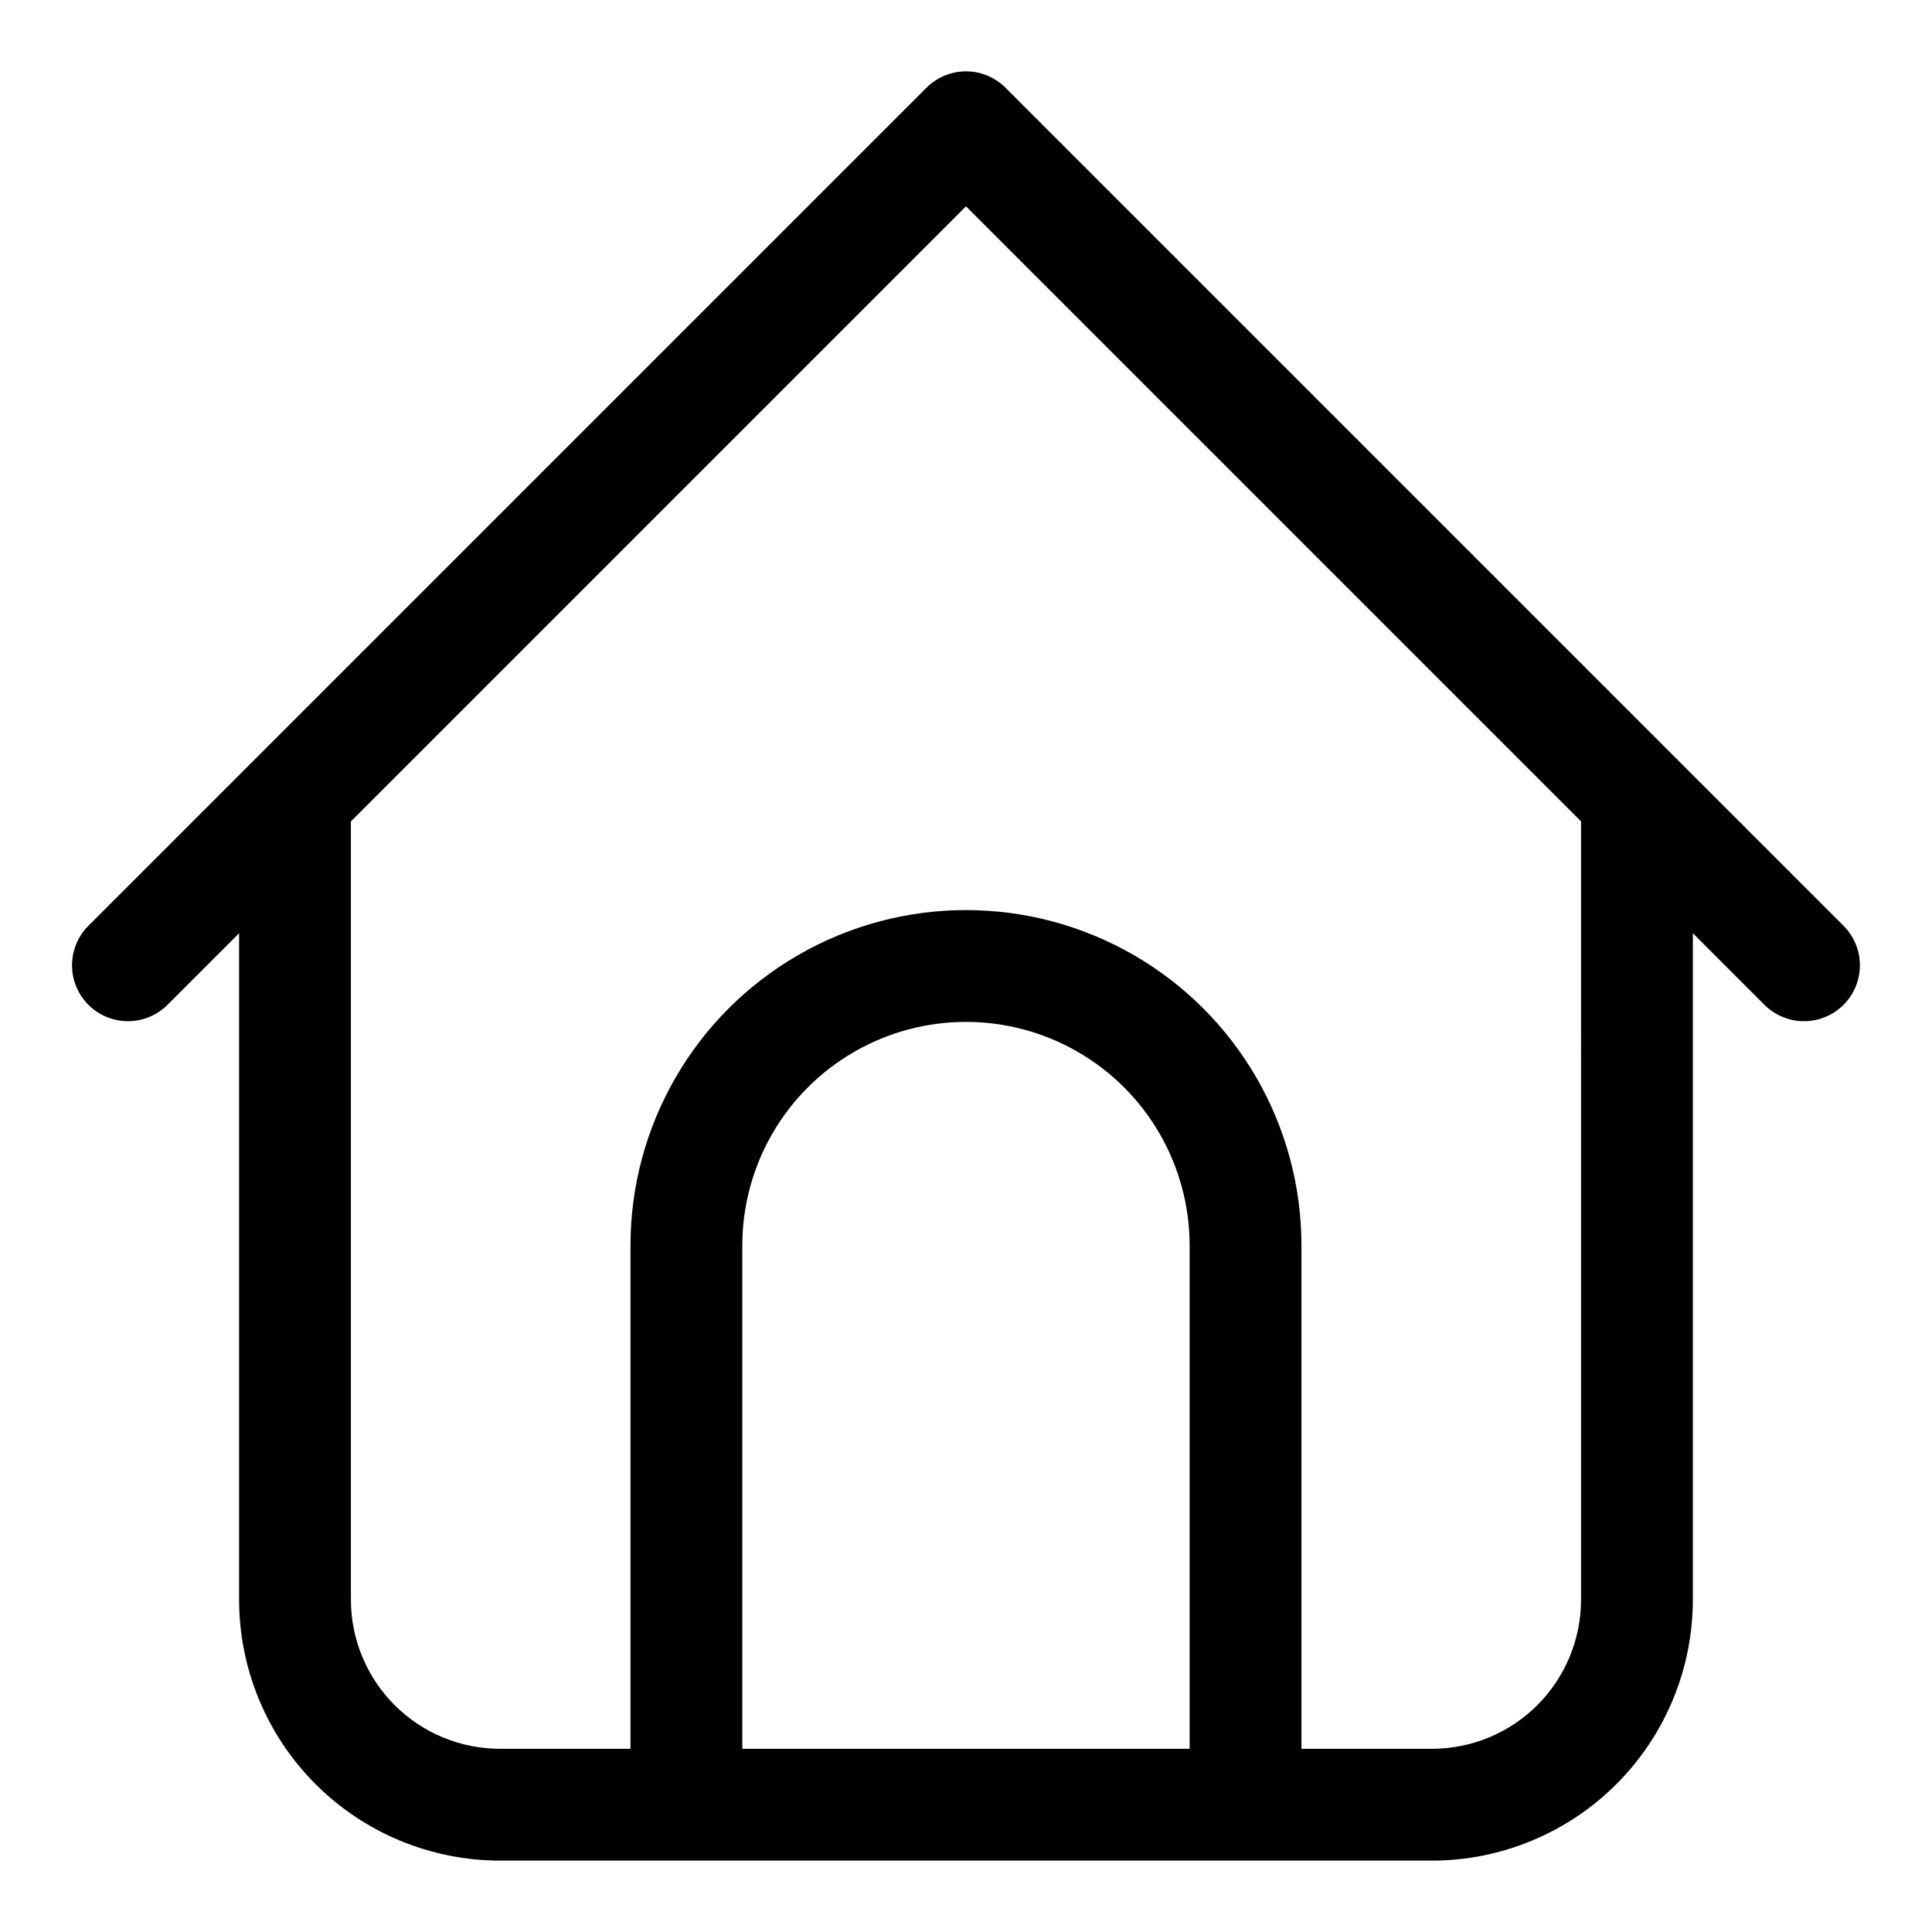
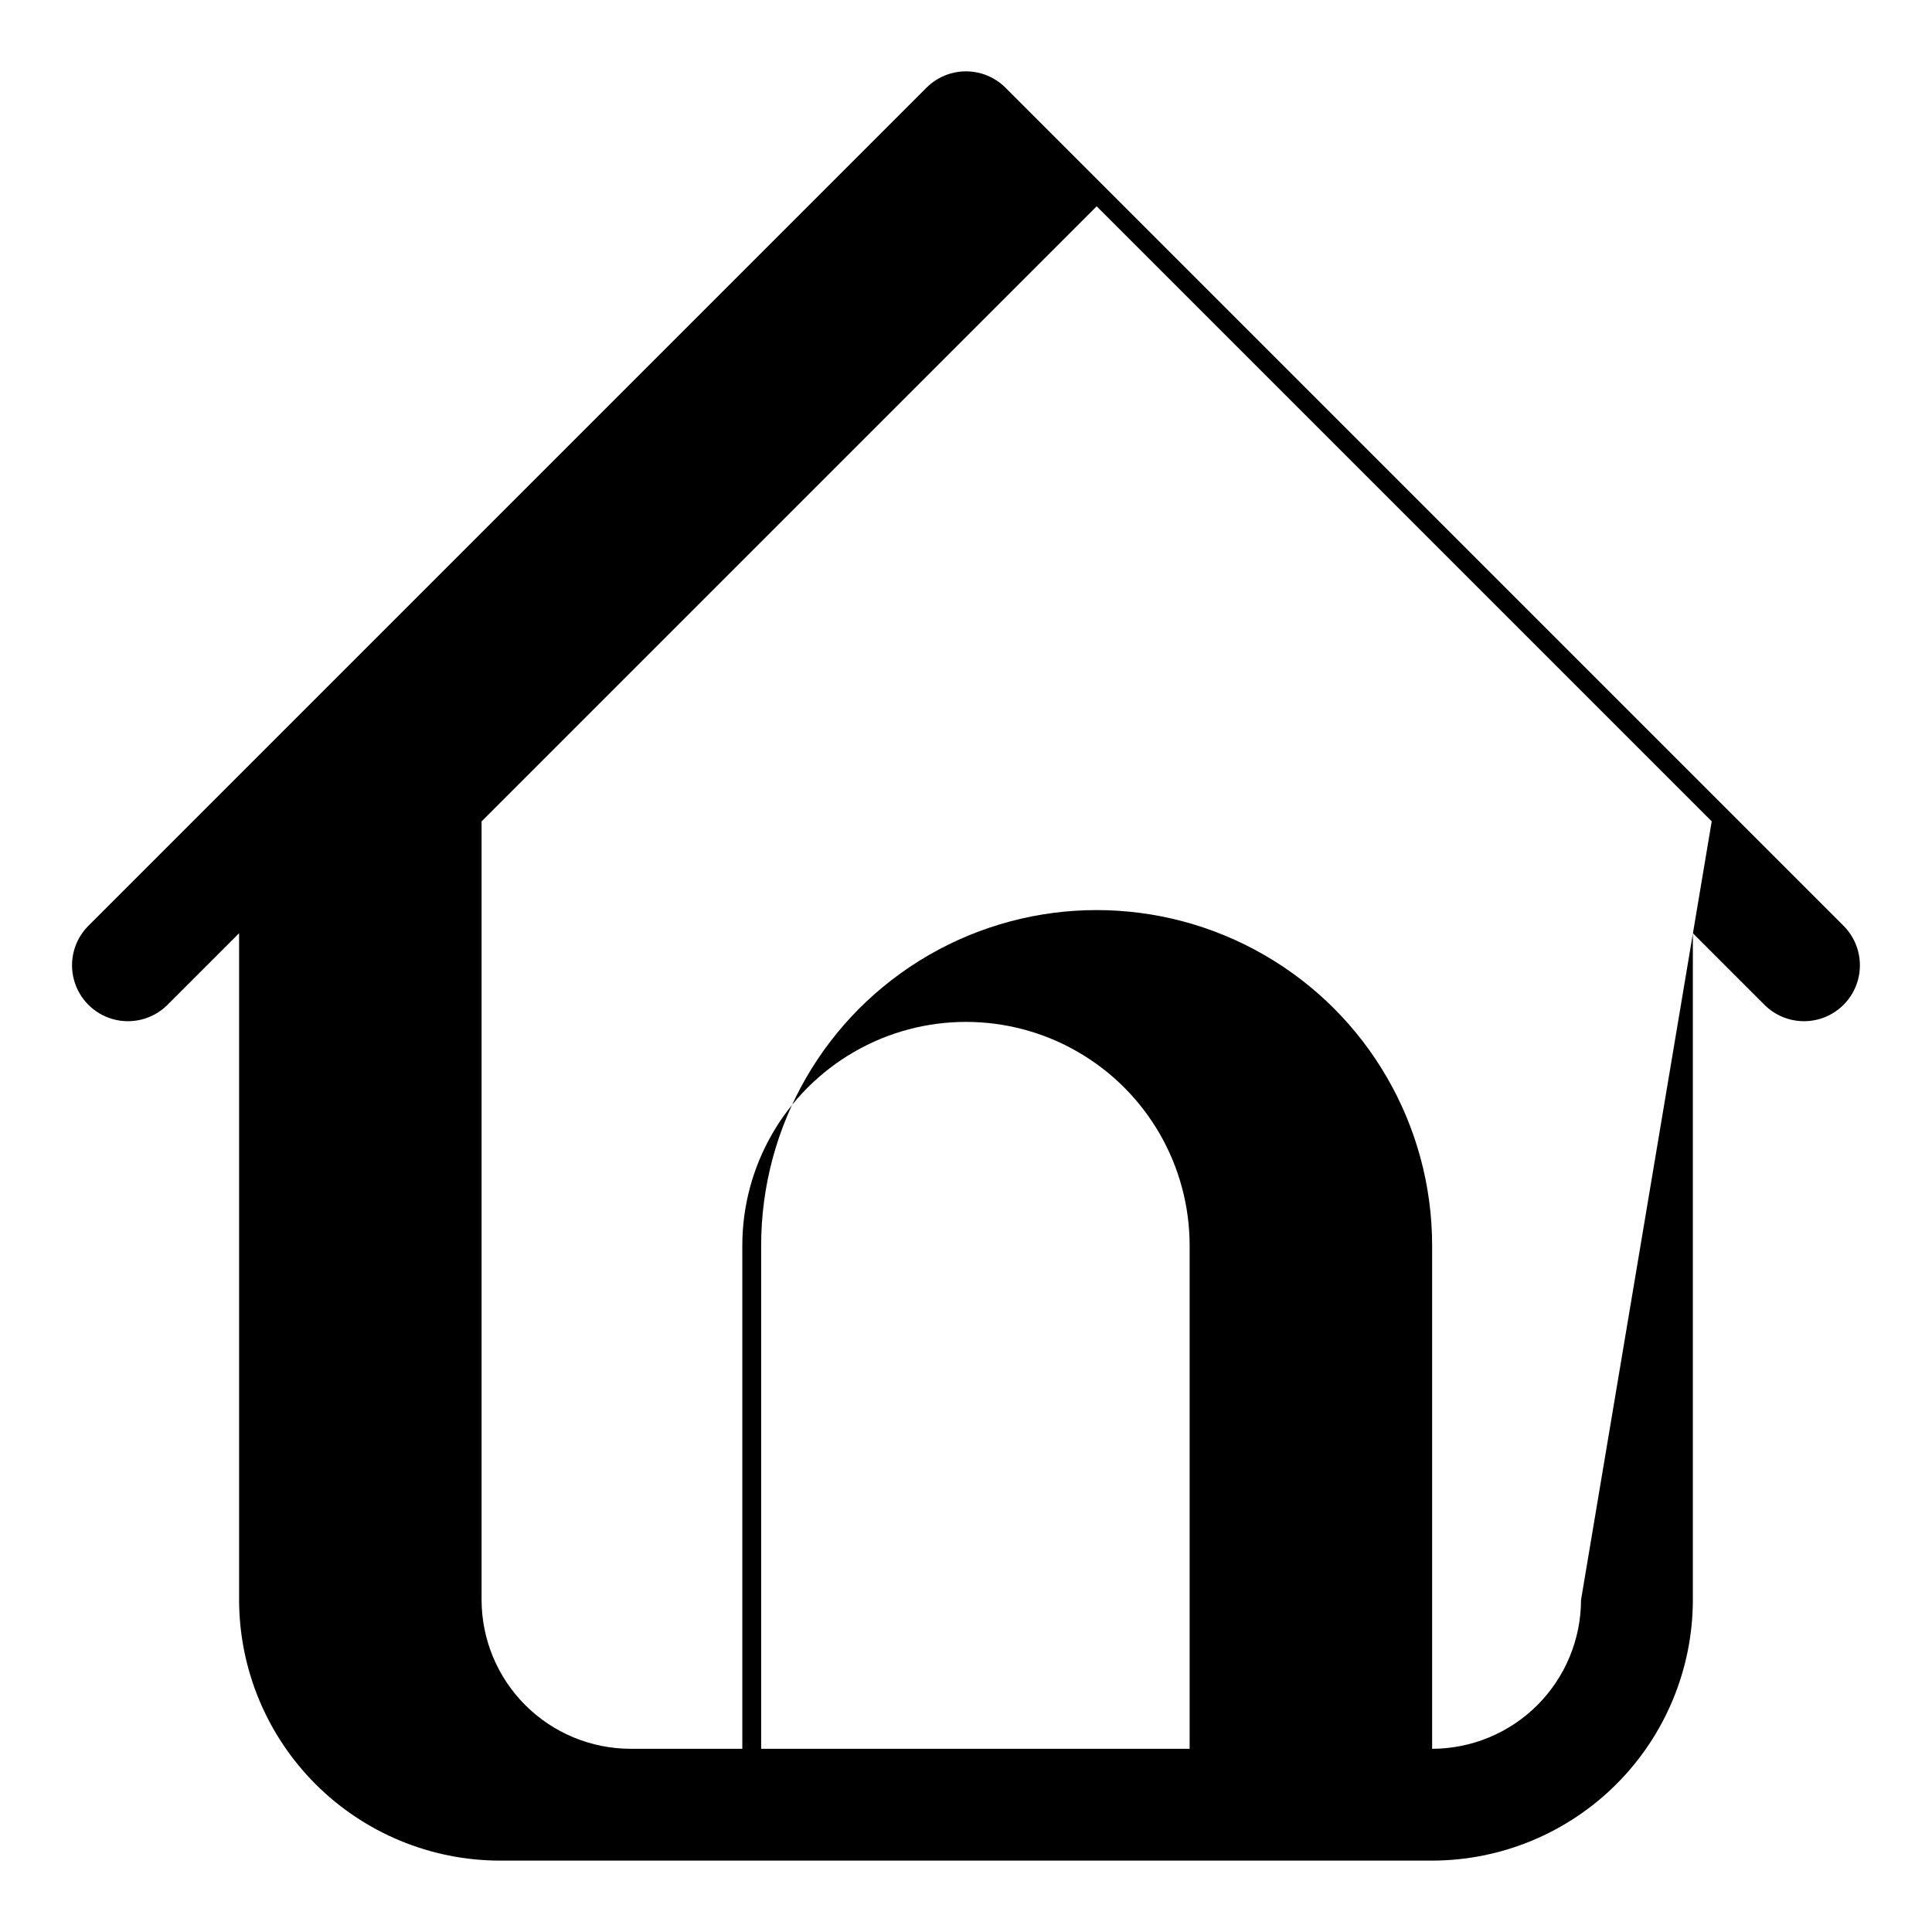
<svg xmlns="http://www.w3.org/2000/svg" fill="#000000" width="800px" height="800px" version="1.1" viewBox="144 144 512 512">
-   <path d="m632.74 389.52-222.27-222.27h0.004c-2.781-2.777-6.551-4.34-10.477-4.34-3.93 0-7.699 1.562-10.477 4.34l-222.27 222.27c-3.637 3.762-5.016 9.164-3.633 14.211 1.383 5.047 5.324 8.988 10.371 10.371 5.047 1.387 10.449 0.004 14.215-3.629l19.16-19.16v176.67c0.023 18.32 7.309 35.879 20.262 48.832 12.953 12.953 30.516 20.242 48.832 20.266h247.07c18.32-0.023 35.879-7.312 48.832-20.266 12.953-12.953 20.242-30.512 20.266-48.832v-176.67l19.16 19.16c3.762 3.633 9.164 5.016 14.211 3.629 5.047-1.383 8.988-5.324 10.371-10.371s0.004-10.449-3.633-14.211zm-292.02 217.93v-133.36c0-21.176 11.297-40.746 29.637-51.332 18.34-10.59 40.934-10.59 59.27 0 18.34 10.586 29.637 30.156 29.637 51.332v133.36zm222.27-39.461c-0.016 10.461-4.18 20.488-11.574 27.887-7.398 7.394-17.426 11.559-27.887 11.574h-34.629v-133.36c0-31.766-16.945-61.117-44.453-76.996-27.508-15.883-61.398-15.883-88.91 0-27.508 15.879-44.453 45.23-44.453 76.996v133.36l-34.629-0.004c-10.461-0.016-20.488-4.18-27.883-11.574-7.398-7.398-11.562-17.426-11.578-27.887v-206.31l163-163 163 163z" />
+   <path d="m632.74 389.52-222.27-222.27h0.004c-2.781-2.777-6.551-4.34-10.477-4.34-3.93 0-7.699 1.562-10.477 4.34l-222.27 222.27c-3.637 3.762-5.016 9.164-3.633 14.211 1.383 5.047 5.324 8.988 10.371 10.371 5.047 1.387 10.449 0.004 14.215-3.629l19.16-19.16v176.67c0.023 18.32 7.309 35.879 20.262 48.832 12.953 12.953 30.516 20.242 48.832 20.266h247.07c18.32-0.023 35.879-7.312 48.832-20.266 12.953-12.953 20.242-30.512 20.266-48.832v-176.67l19.16 19.16c3.762 3.633 9.164 5.016 14.211 3.629 5.047-1.383 8.988-5.324 10.371-10.371s0.004-10.449-3.633-14.211zm-292.02 217.93v-133.36c0-21.176 11.297-40.746 29.637-51.332 18.34-10.59 40.934-10.59 59.27 0 18.34 10.586 29.637 30.156 29.637 51.332v133.36zm222.27-39.461c-0.016 10.461-4.18 20.488-11.574 27.887-7.398 7.394-17.426 11.559-27.887 11.574v-133.36c0-31.766-16.945-61.117-44.453-76.996-27.508-15.883-61.398-15.883-88.91 0-27.508 15.879-44.453 45.23-44.453 76.996v133.36l-34.629-0.004c-10.461-0.016-20.488-4.18-27.883-11.574-7.398-7.398-11.562-17.426-11.578-27.887v-206.31l163-163 163 163z" />
</svg>